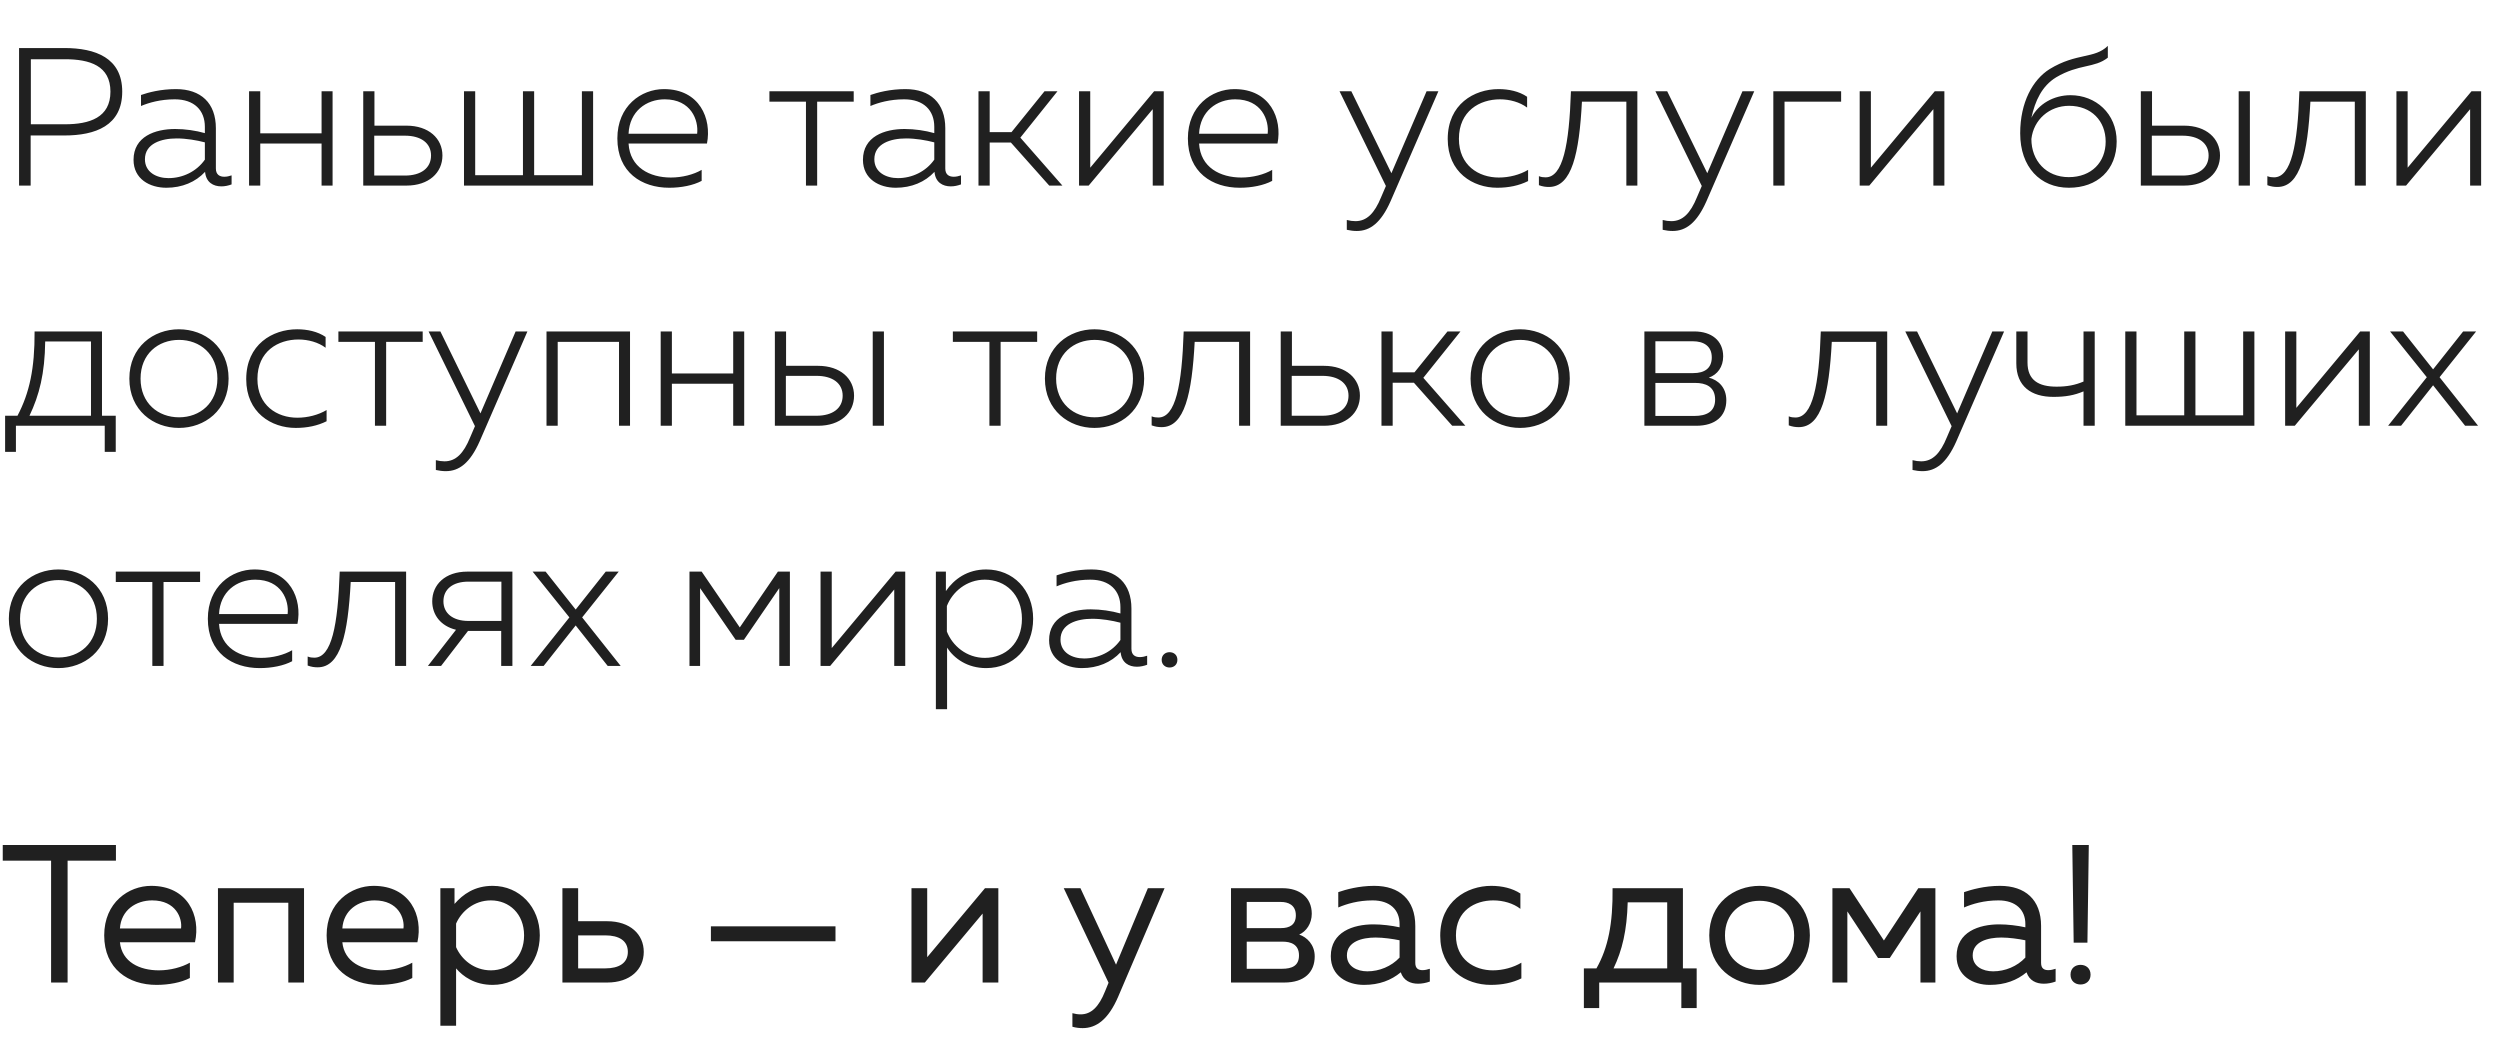
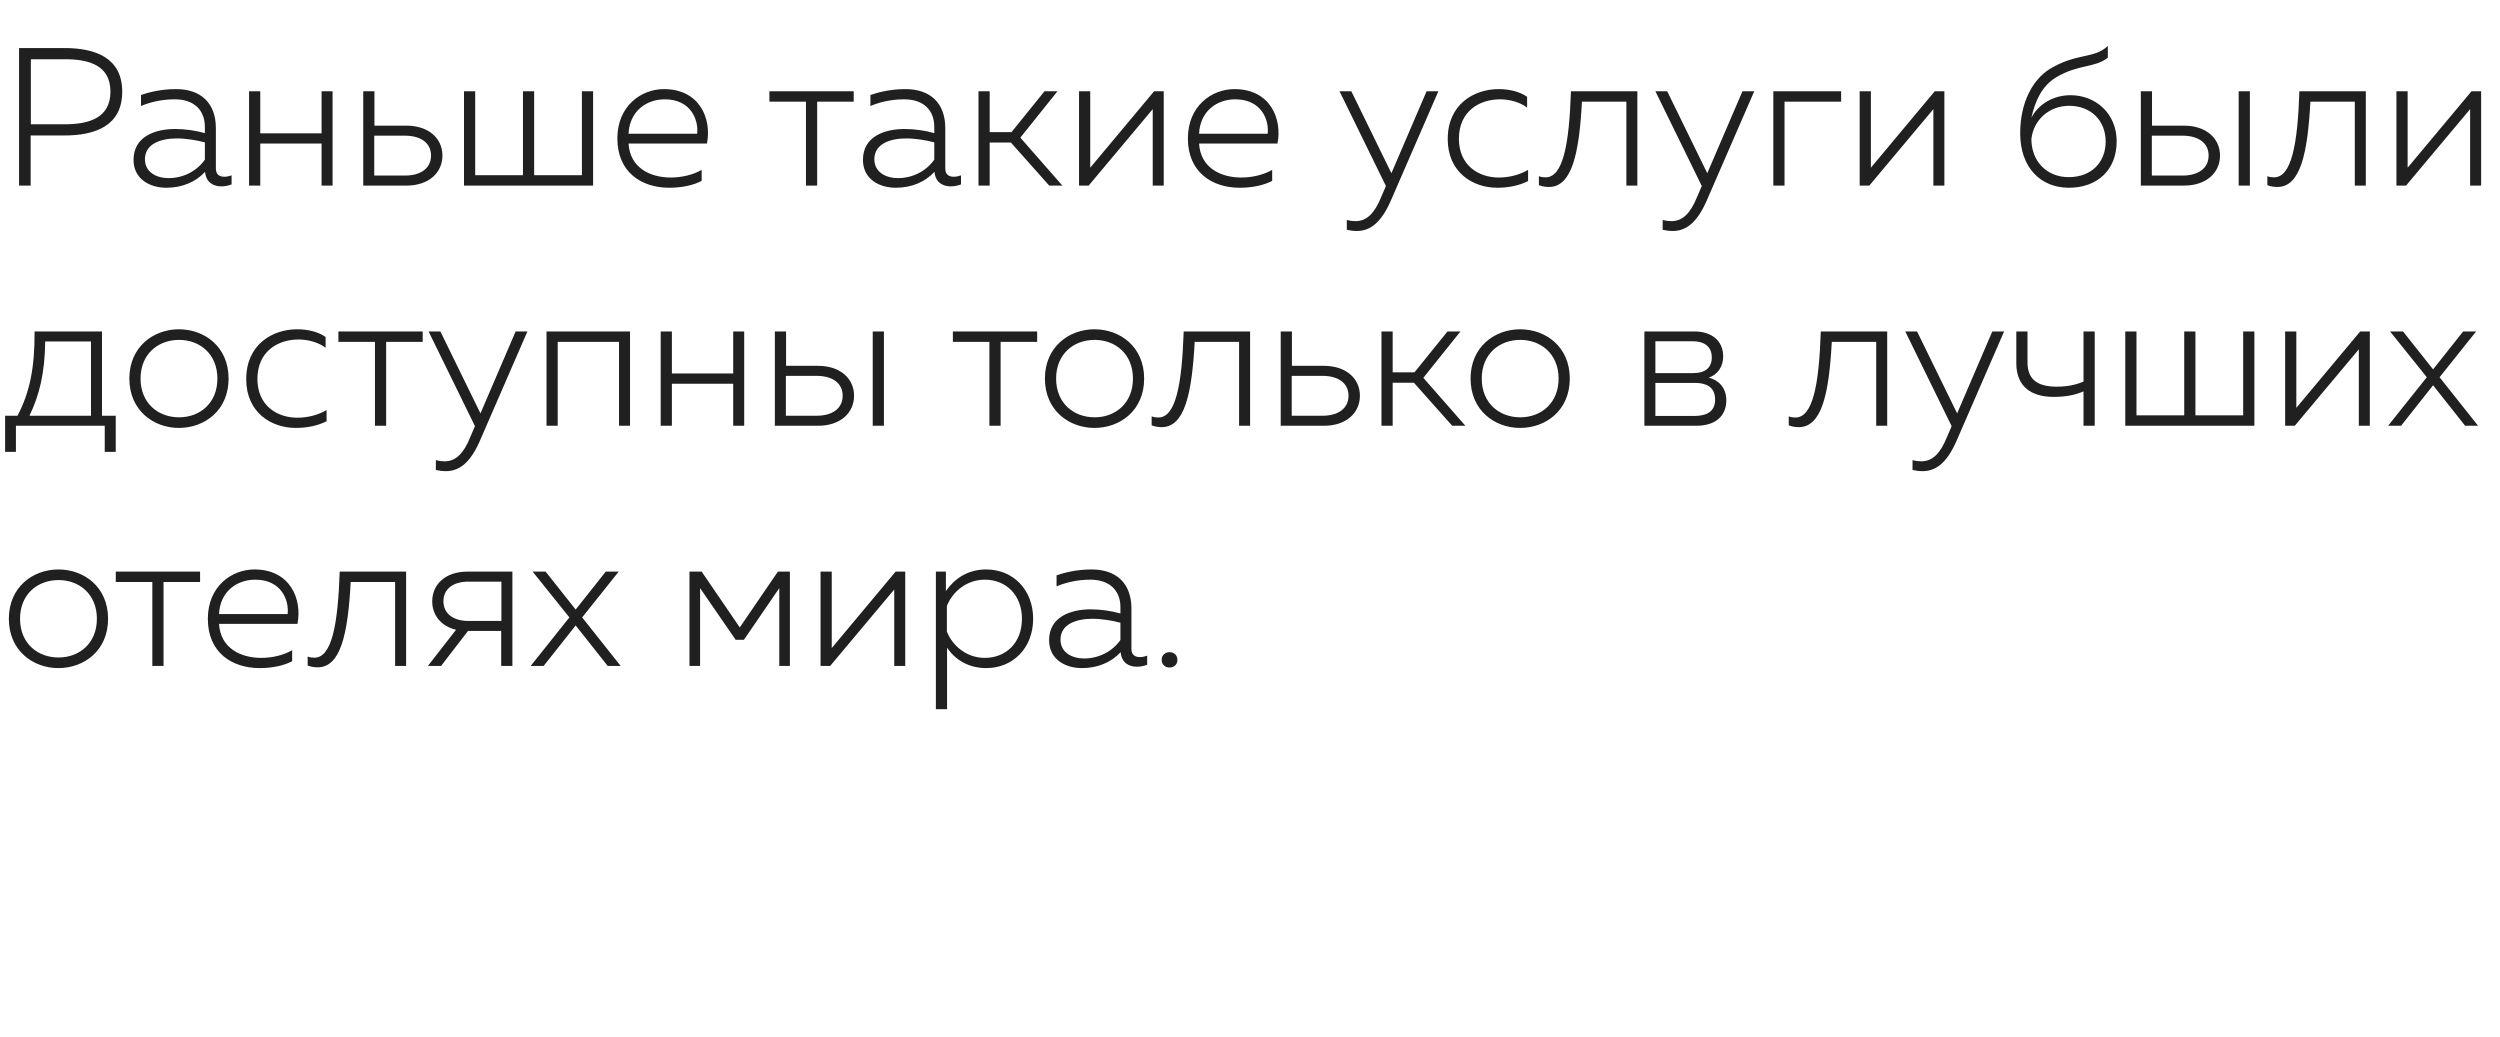
<svg xmlns="http://www.w3.org/2000/svg" width="229" height="95" viewBox="0 0 229 95" fill="none">
  <path d="M1.746 4.4V17H2.808V12.41H5.886C8.748 12.41 11.196 11.51 11.196 8.396C11.196 5.3 8.748 4.4 5.886 4.4H1.746ZM10.116 8.396C10.116 10.772 8.208 11.384 5.94 11.384H2.826V5.426H5.94C8.226 5.426 10.116 6.02 10.116 8.396ZM19.774 15.434V11.744C19.774 9.44 18.406 8.162 16.12 8.162C14.716 8.162 13.582 8.468 12.916 8.702V9.71C13.636 9.404 14.698 9.098 16.012 9.098C17.794 9.098 18.766 10.106 18.766 11.618V12.194C17.938 11.96 16.966 11.816 16.048 11.816C14.212 11.816 12.232 12.5 12.232 14.642C12.232 16.406 13.726 17.198 15.238 17.198C16.678 17.198 17.92 16.676 18.784 15.74C18.874 16.712 19.54 17.072 20.278 17.072C20.602 17.072 20.926 17 21.214 16.892V16.064C20.998 16.136 20.782 16.19 20.548 16.19C20.134 16.19 19.774 16.01 19.774 15.434ZM13.276 14.588C13.276 13.148 14.77 12.68 16.192 12.68C17.056 12.68 18.01 12.842 18.766 13.04V14.624C17.992 15.722 16.732 16.316 15.436 16.316C14.338 16.316 13.276 15.776 13.276 14.588ZM23.84 17V13.148H29.456V17H30.464V8.36H29.456V12.212H23.84V8.36H22.814V17H23.84ZM37.233 17C39.267 17 40.527 15.83 40.527 14.246C40.527 12.68 39.267 11.51 37.233 11.51H34.299V8.36H33.273V17H37.233ZM34.281 12.428H37.089C38.547 12.428 39.483 13.094 39.483 14.246C39.483 15.398 38.565 16.082 37.089 16.082H34.281V12.428ZM54.328 17V8.36H53.302V16.046H48.928V8.36H47.902V16.046H43.528V8.36H42.502V17H54.328ZM56.55 12.68C56.55 15.794 58.782 17.198 61.302 17.198C62.4 17.198 63.498 16.982 64.272 16.568V15.56C63.534 15.992 62.49 16.262 61.446 16.262C59.52 16.262 57.702 15.344 57.576 13.148H64.758C65.208 10.88 64.092 8.162 60.816 8.162C58.728 8.162 56.55 9.71 56.55 12.68ZM63.858 12.248H57.576C57.666 10.196 59.196 9.098 60.888 9.098C63.318 9.098 64.002 11.024 63.858 12.248ZM74.852 17V9.314H78.2V8.36H70.478V9.314H73.826V17H74.852ZM86.588 15.434V11.744C86.588 9.44 85.22 8.162 82.934 8.162C81.53 8.162 80.396 8.468 79.73 8.702V9.71C80.45 9.404 81.512 9.098 82.826 9.098C84.608 9.098 85.58 10.106 85.58 11.618V12.194C84.752 11.96 83.78 11.816 82.862 11.816C81.026 11.816 79.046 12.5 79.046 14.642C79.046 16.406 80.54 17.198 82.052 17.198C83.492 17.198 84.734 16.676 85.598 15.74C85.688 16.712 86.354 17.072 87.092 17.072C87.416 17.072 87.74 17 88.028 16.892V16.064C87.812 16.136 87.596 16.19 87.362 16.19C86.948 16.19 86.588 16.01 86.588 15.434ZM80.09 14.588C80.09 13.148 81.584 12.68 83.006 12.68C83.87 12.68 84.824 12.842 85.58 13.04V14.624C84.806 15.722 83.546 16.316 82.25 16.316C81.152 16.316 80.09 15.776 80.09 14.588ZM90.655 17V13.058H92.599L96.109 17H97.315L93.463 12.608L96.865 8.36H95.677L92.653 12.104H90.655V8.36H89.629V17H90.655ZM99.722 17L105.59 9.998V17H106.598V8.36H105.716L99.865 15.362V8.36H98.84V17H99.722ZM108.81 12.68C108.81 15.794 111.042 17.198 113.562 17.198C114.66 17.198 115.758 16.982 116.532 16.568V15.56C115.794 15.992 114.75 16.262 113.706 16.262C111.78 16.262 109.962 15.344 109.836 13.148H117.018C117.468 10.88 116.352 8.162 113.076 8.162C110.988 8.162 108.81 9.71 108.81 12.68ZM116.118 12.248H109.836C109.926 10.196 111.456 9.098 113.148 9.098C115.578 9.098 116.262 11.024 116.118 12.248ZM127.453 15.866L123.781 8.36H122.701L126.949 17.036L126.517 18.044C125.905 19.556 125.185 20.258 124.159 20.258C123.907 20.258 123.637 20.222 123.367 20.15V21.05C123.691 21.122 123.979 21.158 124.285 21.158C125.491 21.158 126.499 20.42 127.381 18.422L131.755 8.36H130.675L127.453 15.866ZM132.611 12.734C132.611 15.794 134.915 17.198 137.147 17.198C138.191 17.198 139.145 17 139.973 16.586V15.56C139.217 16.01 138.245 16.262 137.291 16.262C135.437 16.262 133.637 15.146 133.637 12.716C133.637 10.16 135.545 9.098 137.399 9.098C138.281 9.098 139.217 9.35 139.883 9.854V8.864C139.145 8.36 138.191 8.162 137.273 8.162C135.023 8.162 132.611 9.548 132.611 12.734ZM144.906 9.314H148.974V17H149.982V8.36H143.898C143.736 13.292 143.16 16.244 141.576 16.244C141.378 16.244 141.18 16.226 140.964 16.136V16.964C141.306 17.09 141.594 17.126 141.882 17.126C143.988 17.126 144.654 14.066 144.906 9.314ZM156.387 15.866L152.715 8.36H151.635L155.883 17.036L155.451 18.044C154.839 19.556 154.119 20.258 153.093 20.258C152.841 20.258 152.571 20.222 152.301 20.15V21.05C152.625 21.122 152.913 21.158 153.219 21.158C154.425 21.158 155.433 20.42 156.315 18.422L160.689 8.36H159.609L156.387 15.866ZM163.463 17V9.314H168.647V8.36H162.437V17H163.463ZM171.229 17L177.097 9.998V17H178.105V8.36H177.223L171.373 15.362V8.36H170.347V17H171.229ZM193.887 12.95C193.887 10.394 191.961 8.72 189.657 8.72C188.127 8.72 186.723 9.512 186.075 10.79C186.417 9.224 187.047 7.874 188.343 7.082C190.449 5.84 191.853 6.254 193.077 5.282V4.202C191.853 5.408 190.233 4.814 187.749 6.326C186.201 7.298 185.049 9.368 185.049 12.212C185.049 15.308 186.885 17.198 189.513 17.198C192.105 17.198 193.887 15.578 193.887 12.95ZM186.075 12.734C186.273 10.97 187.713 9.692 189.531 9.692C191.565 9.692 192.879 11.078 192.879 12.968C192.879 14.858 191.583 16.226 189.495 16.226C187.425 16.226 186.075 14.714 186.075 12.734ZM200.059 17C202.093 17 203.353 15.83 203.353 14.246C203.353 12.68 202.093 11.51 200.059 11.51H197.125V8.36H196.099V17H200.059ZM197.107 12.428H199.915C201.373 12.428 202.309 13.094 202.309 14.246C202.309 15.398 201.391 16.082 199.915 16.082H197.107V12.428ZM206.089 17V8.36H205.063V17H206.089ZM211.632 9.314H215.7V17H216.708V8.36H210.624C210.462 13.292 209.886 16.244 208.302 16.244C208.104 16.244 207.906 16.226 207.69 16.136V16.964C208.032 17.09 208.32 17.126 208.608 17.126C210.714 17.126 211.38 14.066 211.632 9.314ZM220.395 17L226.263 9.998V17H227.271V8.36H226.389L220.539 15.362V8.36H219.513V17H220.395ZM1.458 41.394V39H9.594V41.394H10.602V38.082H9.342V30.36H3.168C3.186 33.762 2.7 35.994 1.602 38.082H0.468V41.394H1.458ZM4.14 31.278H8.334V38.082H2.7C3.6 36.192 4.104 34.23 4.14 31.278ZM11.849 34.68C11.849 37.596 14.063 39.198 16.385 39.198C18.743 39.198 20.939 37.596 20.939 34.68C20.939 31.764 18.743 30.162 16.385 30.162C14.063 30.162 11.849 31.764 11.849 34.68ZM19.913 34.68C19.913 36.93 18.311 38.226 16.403 38.226C14.477 38.226 12.875 36.93 12.875 34.68C12.875 32.43 14.477 31.134 16.403 31.134C18.311 31.134 19.913 32.43 19.913 34.68ZM22.554 34.734C22.554 37.794 24.858 39.198 27.09 39.198C28.134 39.198 29.088 39 29.916 38.586V37.56C29.16 38.01 28.188 38.262 27.234 38.262C25.38 38.262 23.58 37.146 23.58 34.716C23.58 32.16 25.488 31.098 27.342 31.098C28.224 31.098 29.16 31.35 29.826 31.854V30.864C29.088 30.36 28.134 30.162 27.216 30.162C24.966 30.162 22.554 31.548 22.554 34.734ZM35.371 39V31.314H38.719V30.36H30.997V31.314H34.345V39H35.371ZM44.01 37.866L40.338 30.36H39.258L43.506 39.036L43.074 40.044C42.462 41.556 41.742 42.258 40.716 42.258C40.464 42.258 40.194 42.222 39.924 42.15V43.05C40.248 43.122 40.536 43.158 40.842 43.158C42.048 43.158 43.056 42.42 43.938 40.422L48.312 30.36H47.232L44.01 37.866ZM51.086 39V31.314H56.702V39H57.71V30.36H50.06V39H51.086ZM61.545 39V35.148H67.161V39H68.169V30.36H67.161V34.212H61.545V30.36H60.519V39H61.545ZM74.938 39C76.972 39 78.232 37.83 78.232 36.246C78.232 34.68 76.972 33.51 74.938 33.51H72.004V30.36H70.978V39H74.938ZM71.986 34.428H74.794C76.252 34.428 77.188 35.094 77.188 36.246C77.188 37.398 76.27 38.082 74.794 38.082H71.986V34.428ZM80.968 39V30.36H79.942V39H80.968ZM91.656 39V31.314H95.004V30.36H87.282V31.314H90.63V39H91.656ZM95.714 34.68C95.714 37.596 97.928 39.198 100.25 39.198C102.608 39.198 104.804 37.596 104.804 34.68C104.804 31.764 102.608 30.162 100.25 30.162C97.928 30.162 95.714 31.764 95.714 34.68ZM103.778 34.68C103.778 36.93 102.176 38.226 100.268 38.226C98.342 38.226 96.74 36.93 96.74 34.68C96.74 32.43 98.342 31.134 100.268 31.134C102.176 31.134 103.778 32.43 103.778 34.68ZM109.433 31.314H113.501V39H114.509V30.36H108.425C108.263 35.292 107.687 38.244 106.103 38.244C105.905 38.244 105.707 38.226 105.491 38.136V38.964C105.833 39.09 106.121 39.126 106.409 39.126C108.515 39.126 109.181 36.066 109.433 31.314ZM121.274 39C123.308 39 124.568 37.83 124.568 36.246C124.568 34.68 123.308 33.51 121.274 33.51H118.34V30.36H117.314V39H121.274ZM118.322 34.428H121.13C122.588 34.428 123.524 35.094 123.524 36.246C123.524 37.398 122.606 38.082 121.13 38.082H118.322V34.428ZM127.569 39V35.058H129.513L133.023 39H134.229L130.377 34.608L133.779 30.36H132.591L129.567 34.104H127.569V30.36H126.543V39H127.569ZM134.703 34.68C134.703 37.596 136.917 39.198 139.239 39.198C141.597 39.198 143.793 37.596 143.793 34.68C143.793 31.764 141.597 30.162 139.239 30.162C136.917 30.162 134.703 31.764 134.703 34.68ZM142.767 34.68C142.767 36.93 141.165 38.226 139.257 38.226C137.331 38.226 135.729 36.93 135.729 34.68C135.729 32.43 137.331 31.134 139.257 31.134C141.165 31.134 142.767 32.43 142.767 34.68ZM155.377 39C157.105 39 158.131 38.136 158.131 36.66C158.131 35.472 157.375 34.806 156.529 34.59C157.321 34.32 157.843 33.6 157.843 32.646C157.843 31.188 156.763 30.36 155.197 30.36H150.625V39H155.377ZM151.633 35.076H155.287C156.223 35.076 157.105 35.4 157.105 36.606C157.105 37.722 156.295 38.1 155.215 38.1H151.633V35.076ZM151.633 31.26H155.071C156.043 31.26 156.799 31.692 156.799 32.736C156.799 33.726 156.151 34.176 155.107 34.176H151.633V31.26ZM167.792 31.314H171.86V39H172.868V30.36H166.784C166.622 35.292 166.046 38.244 164.462 38.244C164.264 38.244 164.066 38.226 163.85 38.136V38.964C164.192 39.09 164.48 39.126 164.768 39.126C166.874 39.126 167.54 36.066 167.792 31.314ZM179.274 37.866L175.602 30.36H174.522L178.77 39.036L178.338 40.044C177.726 41.556 177.006 42.258 175.98 42.258C175.728 42.258 175.458 42.222 175.188 42.15V43.05C175.512 43.122 175.8 43.158 176.106 43.158C177.312 43.158 178.32 42.42 179.202 40.422L183.576 30.36H182.496L179.274 37.866ZM191.876 39V30.36H190.85V34.95C190.094 35.274 189.338 35.418 188.384 35.418C186.746 35.418 185.72 34.842 185.72 33.204V30.36H184.694V33.276C184.694 35.4 186.062 36.354 188.096 36.354C189.194 36.354 190.004 36.21 190.85 35.85V39H191.876ZM206.501 39V30.36H205.475V38.046H201.101V30.36H200.075V38.046H195.701V30.36H194.675V39H206.501ZM210.2 39L216.068 31.998V39H217.076V30.36H216.194L210.344 37.362V30.36H209.318V39H210.2ZM225.625 30.36L222.871 33.834L220.117 30.36H218.929L222.295 34.554L218.749 39H219.937L222.871 35.292L225.805 39H226.993L223.465 34.554L226.813 30.36H225.625ZM0.81 56.68C0.81 59.596 3.024 61.198 5.346 61.198C7.704 61.198 9.9 59.596 9.9 56.68C9.9 53.764 7.704 52.162 5.346 52.162C3.024 52.162 0.81 53.764 0.81 56.68ZM8.874 56.68C8.874 58.93 7.272 60.226 5.364 60.226C3.438 60.226 1.836 58.93 1.836 56.68C1.836 54.43 3.438 53.134 5.364 53.134C7.272 53.134 8.874 54.43 8.874 56.68ZM14.98 61V53.314H18.328V52.36H10.606V53.314H13.954V61H14.98ZM19.038 56.68C19.038 59.794 21.27 61.198 23.791 61.198C24.889 61.198 25.986 60.982 26.761 60.568V59.56C26.023 59.992 24.979 60.262 23.934 60.262C22.009 60.262 20.191 59.344 20.064 57.148H27.247C27.697 54.88 26.581 52.162 23.305 52.162C21.216 52.162 19.038 53.71 19.038 56.68ZM26.346 56.248H20.064C20.154 54.196 21.684 53.098 23.377 53.098C25.806 53.098 26.491 55.024 26.346 56.248ZM32.124 53.314H36.192V61H37.2V52.36H31.116C30.954 57.292 30.378 60.244 28.794 60.244C28.596 60.244 28.398 60.226 28.182 60.136V60.964C28.524 61.09 28.812 61.126 29.1 61.126C31.206 61.126 31.872 58.066 32.124 53.314ZM40.402 61L42.868 57.796H45.91V61H46.936V52.36H42.814C40.762 52.36 39.592 53.566 39.592 55.078C39.592 56.32 40.366 57.346 41.77 57.688L39.196 61H40.402ZM40.618 55.078C40.618 53.98 41.464 53.278 42.904 53.278H45.928V56.878H42.904C41.482 56.878 40.618 56.176 40.618 55.078ZM55.486 52.36L52.732 55.834L49.978 52.36H48.79L52.156 56.554L48.61 61H49.798L52.732 57.292L55.666 61H56.854L53.326 56.554L56.674 52.36H55.486ZM64.128 61V53.872L67.386 58.606H68.142L71.382 53.872V61H72.354V52.36H71.256L67.764 57.472L64.272 52.36H63.156V61H64.128ZM76.044 61L81.912 53.998V61H82.92V52.36H82.038L76.188 59.362V52.36H75.162V61H76.044ZM86.644 54.142V52.36H85.726V64.96H86.752V59.326C87.4 60.316 88.606 61.198 90.334 61.198C92.8 61.198 94.636 59.344 94.636 56.68C94.636 54.016 92.8 52.162 90.334 52.162C88.606 52.162 87.4 53.044 86.644 54.142ZM93.61 56.68C93.61 58.912 92.116 60.262 90.208 60.262C88.534 60.262 87.238 59.146 86.734 57.85V55.51C87.238 54.214 88.534 53.098 90.208 53.098C92.116 53.098 93.61 54.466 93.61 56.68ZM103.639 59.434V55.744C103.639 53.44 102.271 52.162 99.985 52.162C98.581 52.162 97.447 52.468 96.781 52.702V53.71C97.501 53.404 98.563 53.098 99.877 53.098C101.659 53.098 102.631 54.106 102.631 55.618V56.194C101.803 55.96 100.831 55.816 99.913 55.816C98.077 55.816 96.097 56.5 96.097 58.642C96.097 60.406 97.591 61.198 99.103 61.198C100.543 61.198 101.785 60.676 102.649 59.74C102.739 60.712 103.405 61.072 104.143 61.072C104.467 61.072 104.791 61 105.079 60.892V60.064C104.863 60.136 104.647 60.19 104.413 60.19C103.999 60.19 103.639 60.01 103.639 59.434ZM97.141 58.588C97.141 57.148 98.635 56.68 100.057 56.68C100.921 56.68 101.875 56.842 102.631 57.04V58.624C101.857 59.722 100.597 60.316 99.301 60.316C98.203 60.316 97.141 59.776 97.141 58.588ZM107.849 60.442C107.849 59.992 107.525 59.74 107.129 59.74C106.751 59.74 106.409 59.992 106.409 60.442C106.409 60.892 106.751 61.144 107.129 61.144C107.525 61.144 107.849 60.892 107.849 60.442Z" fill="#202020" />
-   <path d="M0.252 77.4V78.84H4.68V90H6.192V78.84H10.62V77.4H0.252ZM9.545 85.68C9.545 88.758 11.777 90.216 14.333 90.216C15.467 90.216 16.601 90 17.393 89.586V88.182C16.655 88.596 15.611 88.884 14.549 88.884C12.803 88.884 11.165 88.128 10.985 86.31H17.861C18.401 83.862 17.177 81.144 13.847 81.144C11.795 81.144 9.545 82.656 9.545 85.68ZM16.583 85.05H10.985C11.093 83.358 12.461 82.476 13.937 82.476C16.133 82.476 16.709 84.132 16.583 85.05ZM21.405 90V82.692H26.409V90H27.849V81.36H19.965V90H21.405ZM29.918 85.68C29.918 88.758 32.15 90.216 34.706 90.216C35.84 90.216 36.974 90 37.766 89.586V88.182C37.028 88.596 35.984 88.884 34.922 88.884C33.176 88.884 31.538 88.128 31.358 86.31H38.234C38.774 83.862 37.55 81.144 34.22 81.144C32.168 81.144 29.918 82.656 29.918 85.68ZM36.956 85.05H31.358C31.466 83.358 32.834 82.476 34.31 82.476C36.506 82.476 37.082 84.132 36.956 85.05ZM41.634 82.8V81.36H40.338V93.96H41.778V88.704C42.408 89.442 43.47 90.216 45.126 90.216C47.592 90.216 49.446 88.272 49.446 85.68C49.446 83.088 47.592 81.144 45.126 81.144C43.47 81.144 42.408 81.918 41.634 82.8ZM48.006 85.68C48.006 87.66 46.638 88.884 44.964 88.884C43.416 88.884 42.264 87.876 41.778 86.76V84.6C42.264 83.484 43.416 82.476 44.964 82.476C46.638 82.476 48.006 83.7 48.006 85.68ZM55.621 90C57.727 90 58.969 88.794 58.969 87.192C58.969 85.59 57.727 84.384 55.621 84.384H52.958V81.36H51.517V90H55.621ZM52.958 85.68H55.441C56.702 85.68 57.511 86.166 57.511 87.192C57.511 88.218 56.702 88.704 55.441 88.704H52.958V85.68ZM76.531 86.22V84.852H65.119V86.22H76.531ZM84.716 90L90.008 83.682V90H91.448V81.36H90.224L84.932 87.678V81.36H83.492V90H84.716ZM102.228 88.362L98.97 81.36H97.44L101.544 90.018L101.22 90.81C100.662 92.214 99.96 92.916 98.988 92.916C98.736 92.916 98.484 92.88 98.232 92.808V94.05C98.556 94.14 98.862 94.176 99.168 94.176C100.428 94.176 101.526 93.384 102.426 91.296L106.674 81.36H105.144L102.228 88.362ZM117.638 90C119.51 90 120.428 89.028 120.428 87.606C120.428 86.526 119.708 85.842 119.006 85.608C119.654 85.32 120.158 84.6 120.158 83.7C120.158 82.17 119.006 81.36 117.494 81.36H112.76V90H117.638ZM114.2 86.256H117.494C118.214 86.256 118.988 86.49 118.988 87.516C118.988 88.47 118.34 88.74 117.44 88.74H114.2V86.256ZM114.2 82.62H117.35C117.962 82.62 118.7 82.872 118.7 83.844C118.7 84.726 118.106 85.014 117.35 85.014H114.2V82.62ZM129.641 88.2V84.816C129.641 82.404 128.183 81.144 125.879 81.144C124.457 81.144 123.269 81.486 122.585 81.72V83.124C123.341 82.8 124.403 82.476 125.735 82.476C127.319 82.476 128.201 83.34 128.201 84.636V84.942C127.481 84.78 126.563 84.672 125.807 84.672C123.953 84.672 121.901 85.356 121.901 87.588C121.901 89.406 123.413 90.216 124.943 90.216C126.347 90.216 127.445 89.784 128.309 89.064C128.561 89.82 129.191 90.108 129.893 90.108C130.253 90.108 130.631 90.036 130.973 89.91V88.74C130.757 88.812 130.523 88.866 130.307 88.866C129.929 88.866 129.641 88.722 129.641 88.2ZM123.377 87.516C123.377 86.256 124.745 85.878 126.005 85.878C126.707 85.878 127.589 86.004 128.201 86.13V87.714C127.445 88.524 126.347 88.974 125.249 88.974C124.295 88.974 123.377 88.524 123.377 87.516ZM131.924 85.716C131.924 88.794 134.282 90.216 136.55 90.216C137.63 90.216 138.548 90.018 139.358 89.622V88.182C138.638 88.614 137.684 88.884 136.748 88.884C135.056 88.884 133.364 87.894 133.364 85.68C133.364 83.412 135.11 82.476 136.784 82.476C137.702 82.476 138.62 82.746 139.268 83.25V81.846C138.53 81.36 137.576 81.144 136.604 81.144C134.354 81.144 131.924 82.566 131.924 85.716ZM146.487 92.34V90H154.011V92.34H155.415V88.704H154.155V81.36H147.711C147.747 84.582 147.315 86.796 146.235 88.704H145.083V92.34H146.487ZM149.097 82.656H152.715V88.704H147.801C148.593 87.048 149.025 85.248 149.097 82.656ZM156.568 85.68C156.568 88.632 158.836 90.216 161.176 90.216C163.534 90.216 165.784 88.632 165.784 85.68C165.784 82.728 163.534 81.144 161.176 81.144C158.836 81.144 156.568 82.728 156.568 85.68ZM164.344 85.68C164.344 87.678 162.94 88.848 161.176 88.848C159.412 88.848 158.008 87.678 158.008 85.68C158.008 83.682 159.412 82.512 161.176 82.512C162.94 82.512 164.344 83.682 164.344 85.68ZM169.218 90V83.484L172.026 87.75H173.106L175.914 83.484V90H177.282V81.36H175.716L172.566 86.148L169.416 81.36H167.85V90H169.218ZM186.963 88.2V84.816C186.963 82.404 185.505 81.144 183.201 81.144C181.779 81.144 180.591 81.486 179.907 81.72V83.124C180.663 82.8 181.725 82.476 183.057 82.476C184.641 82.476 185.523 83.34 185.523 84.636V84.942C184.803 84.78 183.885 84.672 183.129 84.672C181.275 84.672 179.223 85.356 179.223 87.588C179.223 89.406 180.735 90.216 182.265 90.216C183.669 90.216 184.767 89.784 185.631 89.064C185.883 89.82 186.513 90.108 187.215 90.108C187.575 90.108 187.953 90.036 188.295 89.91V88.74C188.079 88.812 187.845 88.866 187.629 88.866C187.251 88.866 186.963 88.722 186.963 88.2ZM180.699 87.516C180.699 86.256 182.067 85.878 183.327 85.878C184.029 85.878 184.911 86.004 185.523 86.13V87.714C184.767 88.524 183.669 88.974 182.571 88.974C181.617 88.974 180.699 88.524 180.699 87.516ZM191.208 86.346L191.334 77.4H189.822L189.948 86.346H191.208ZM191.496 89.28C191.496 88.686 191.064 88.38 190.578 88.38C190.092 88.38 189.66 88.686 189.66 89.28C189.66 89.874 190.092 90.18 190.578 90.18C191.064 90.18 191.496 89.874 191.496 89.28Z" fill="#202020" />
</svg>